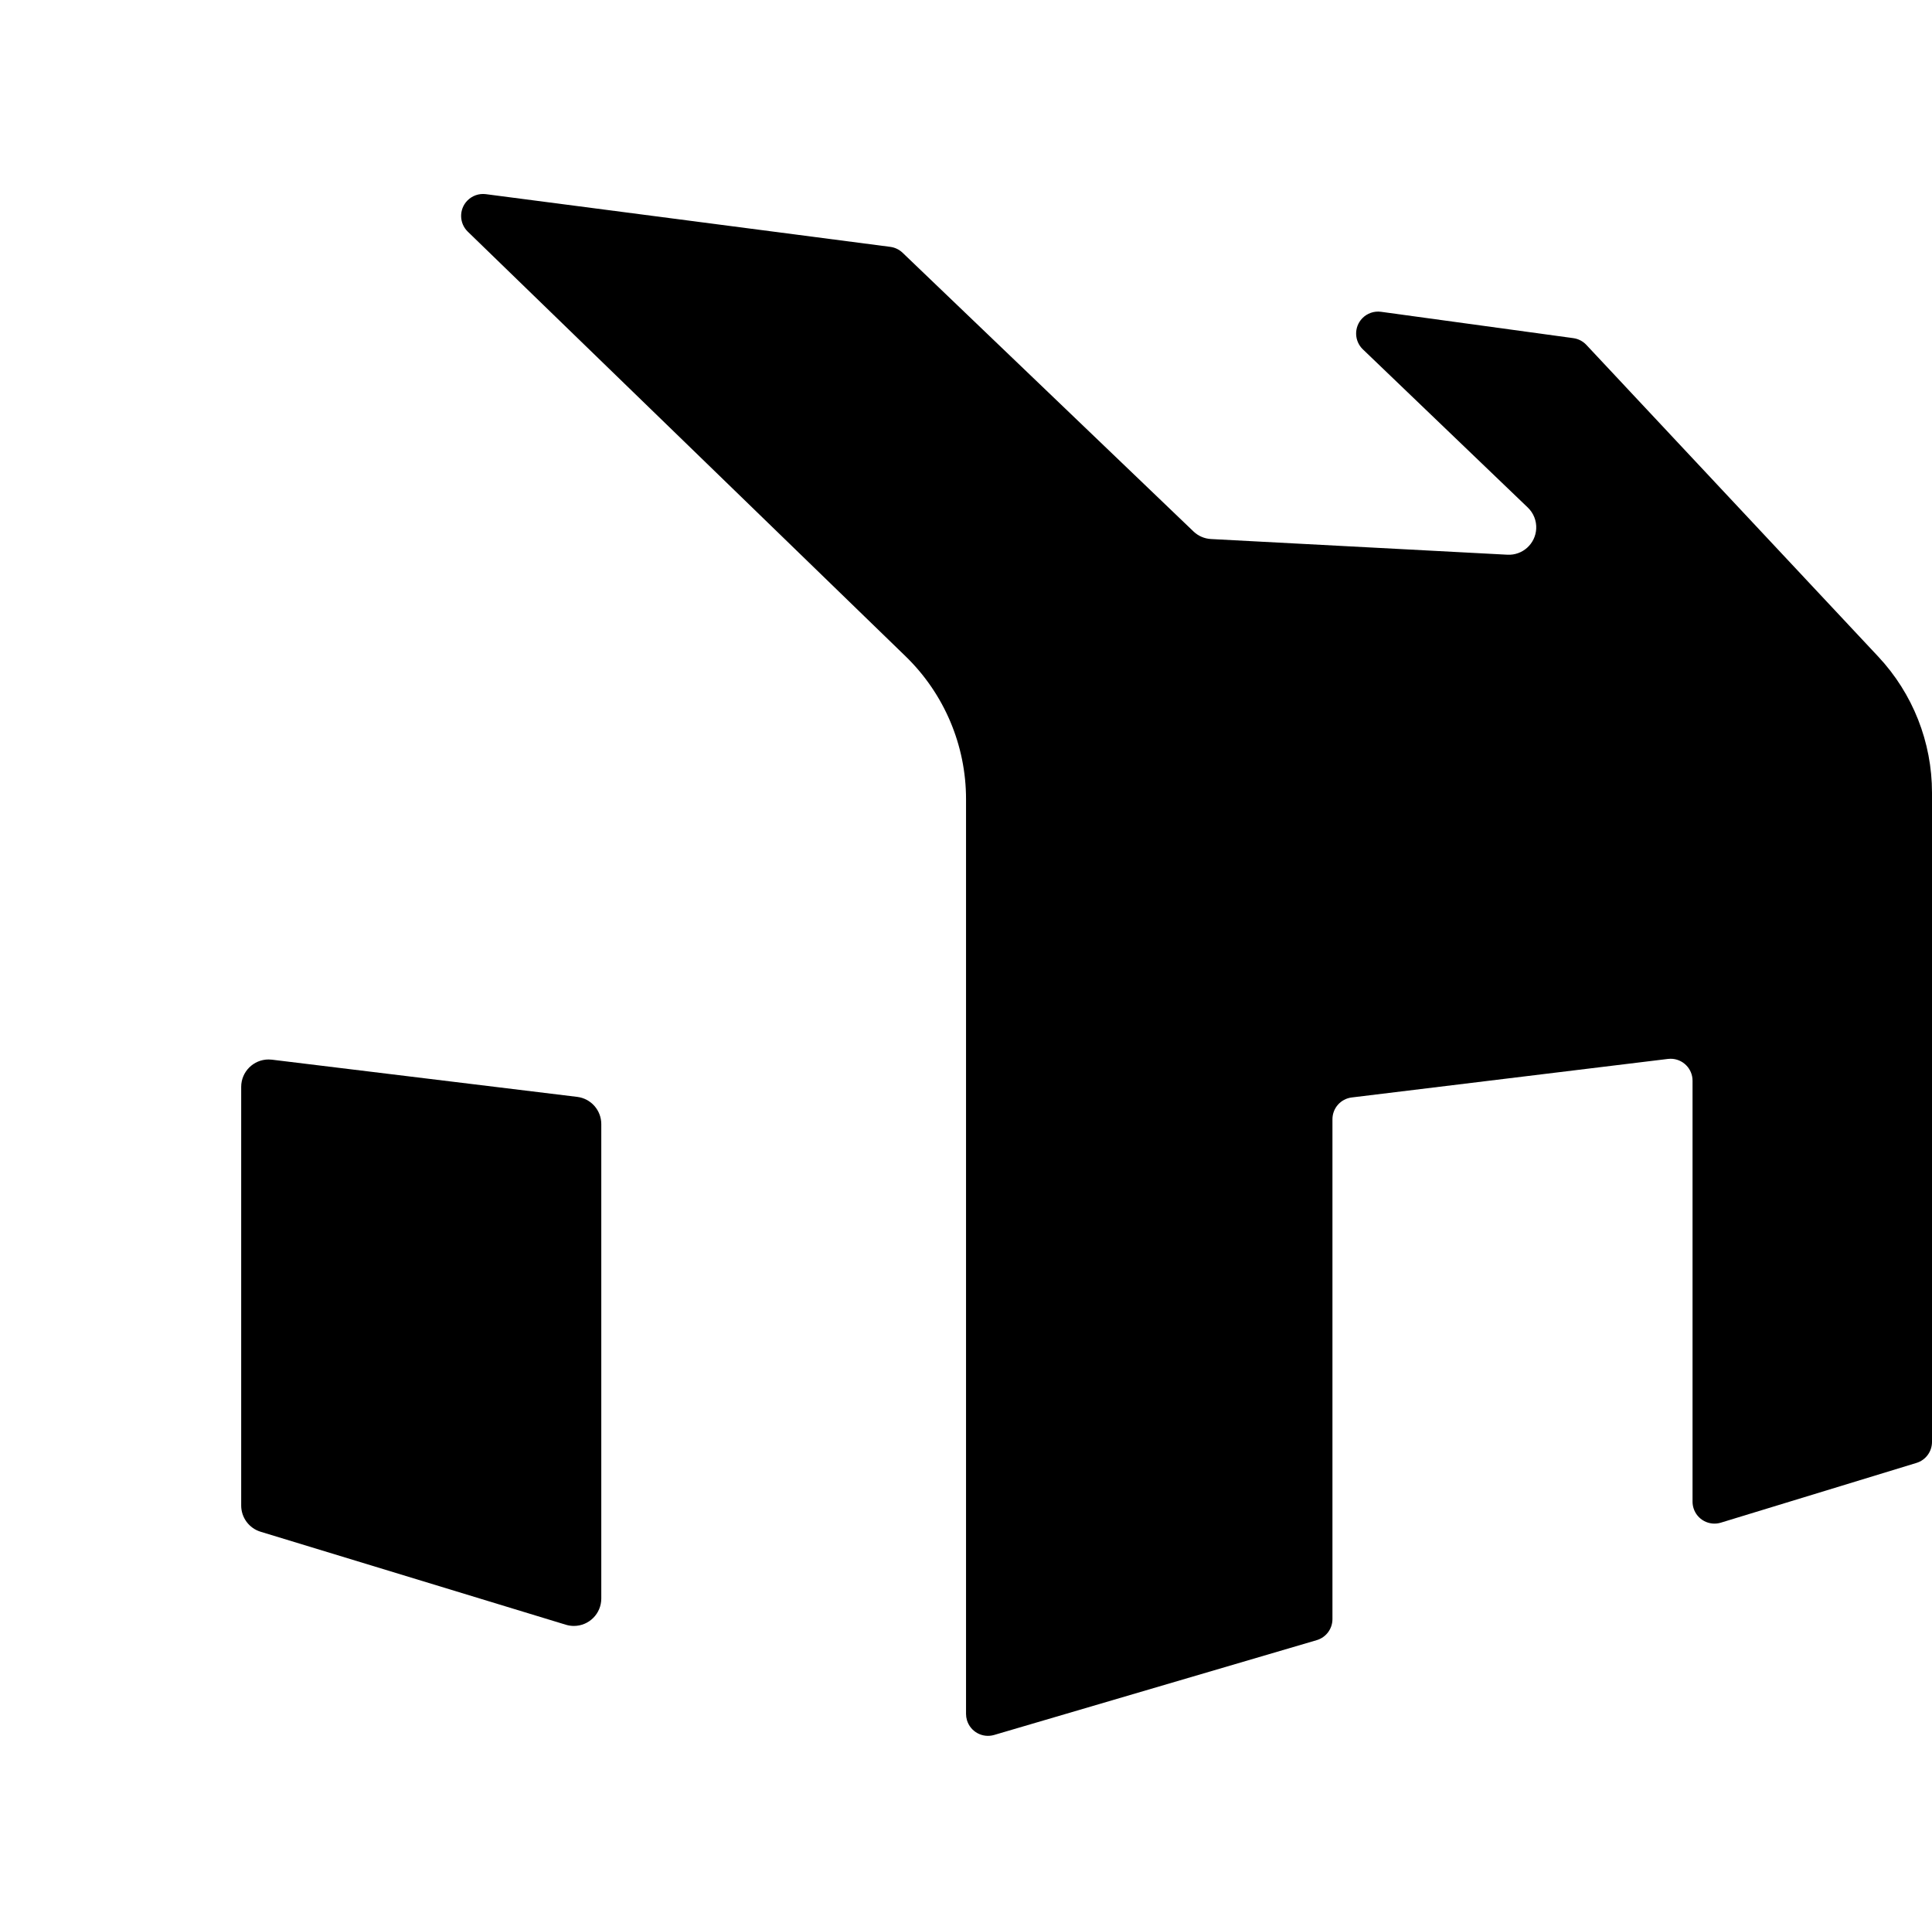
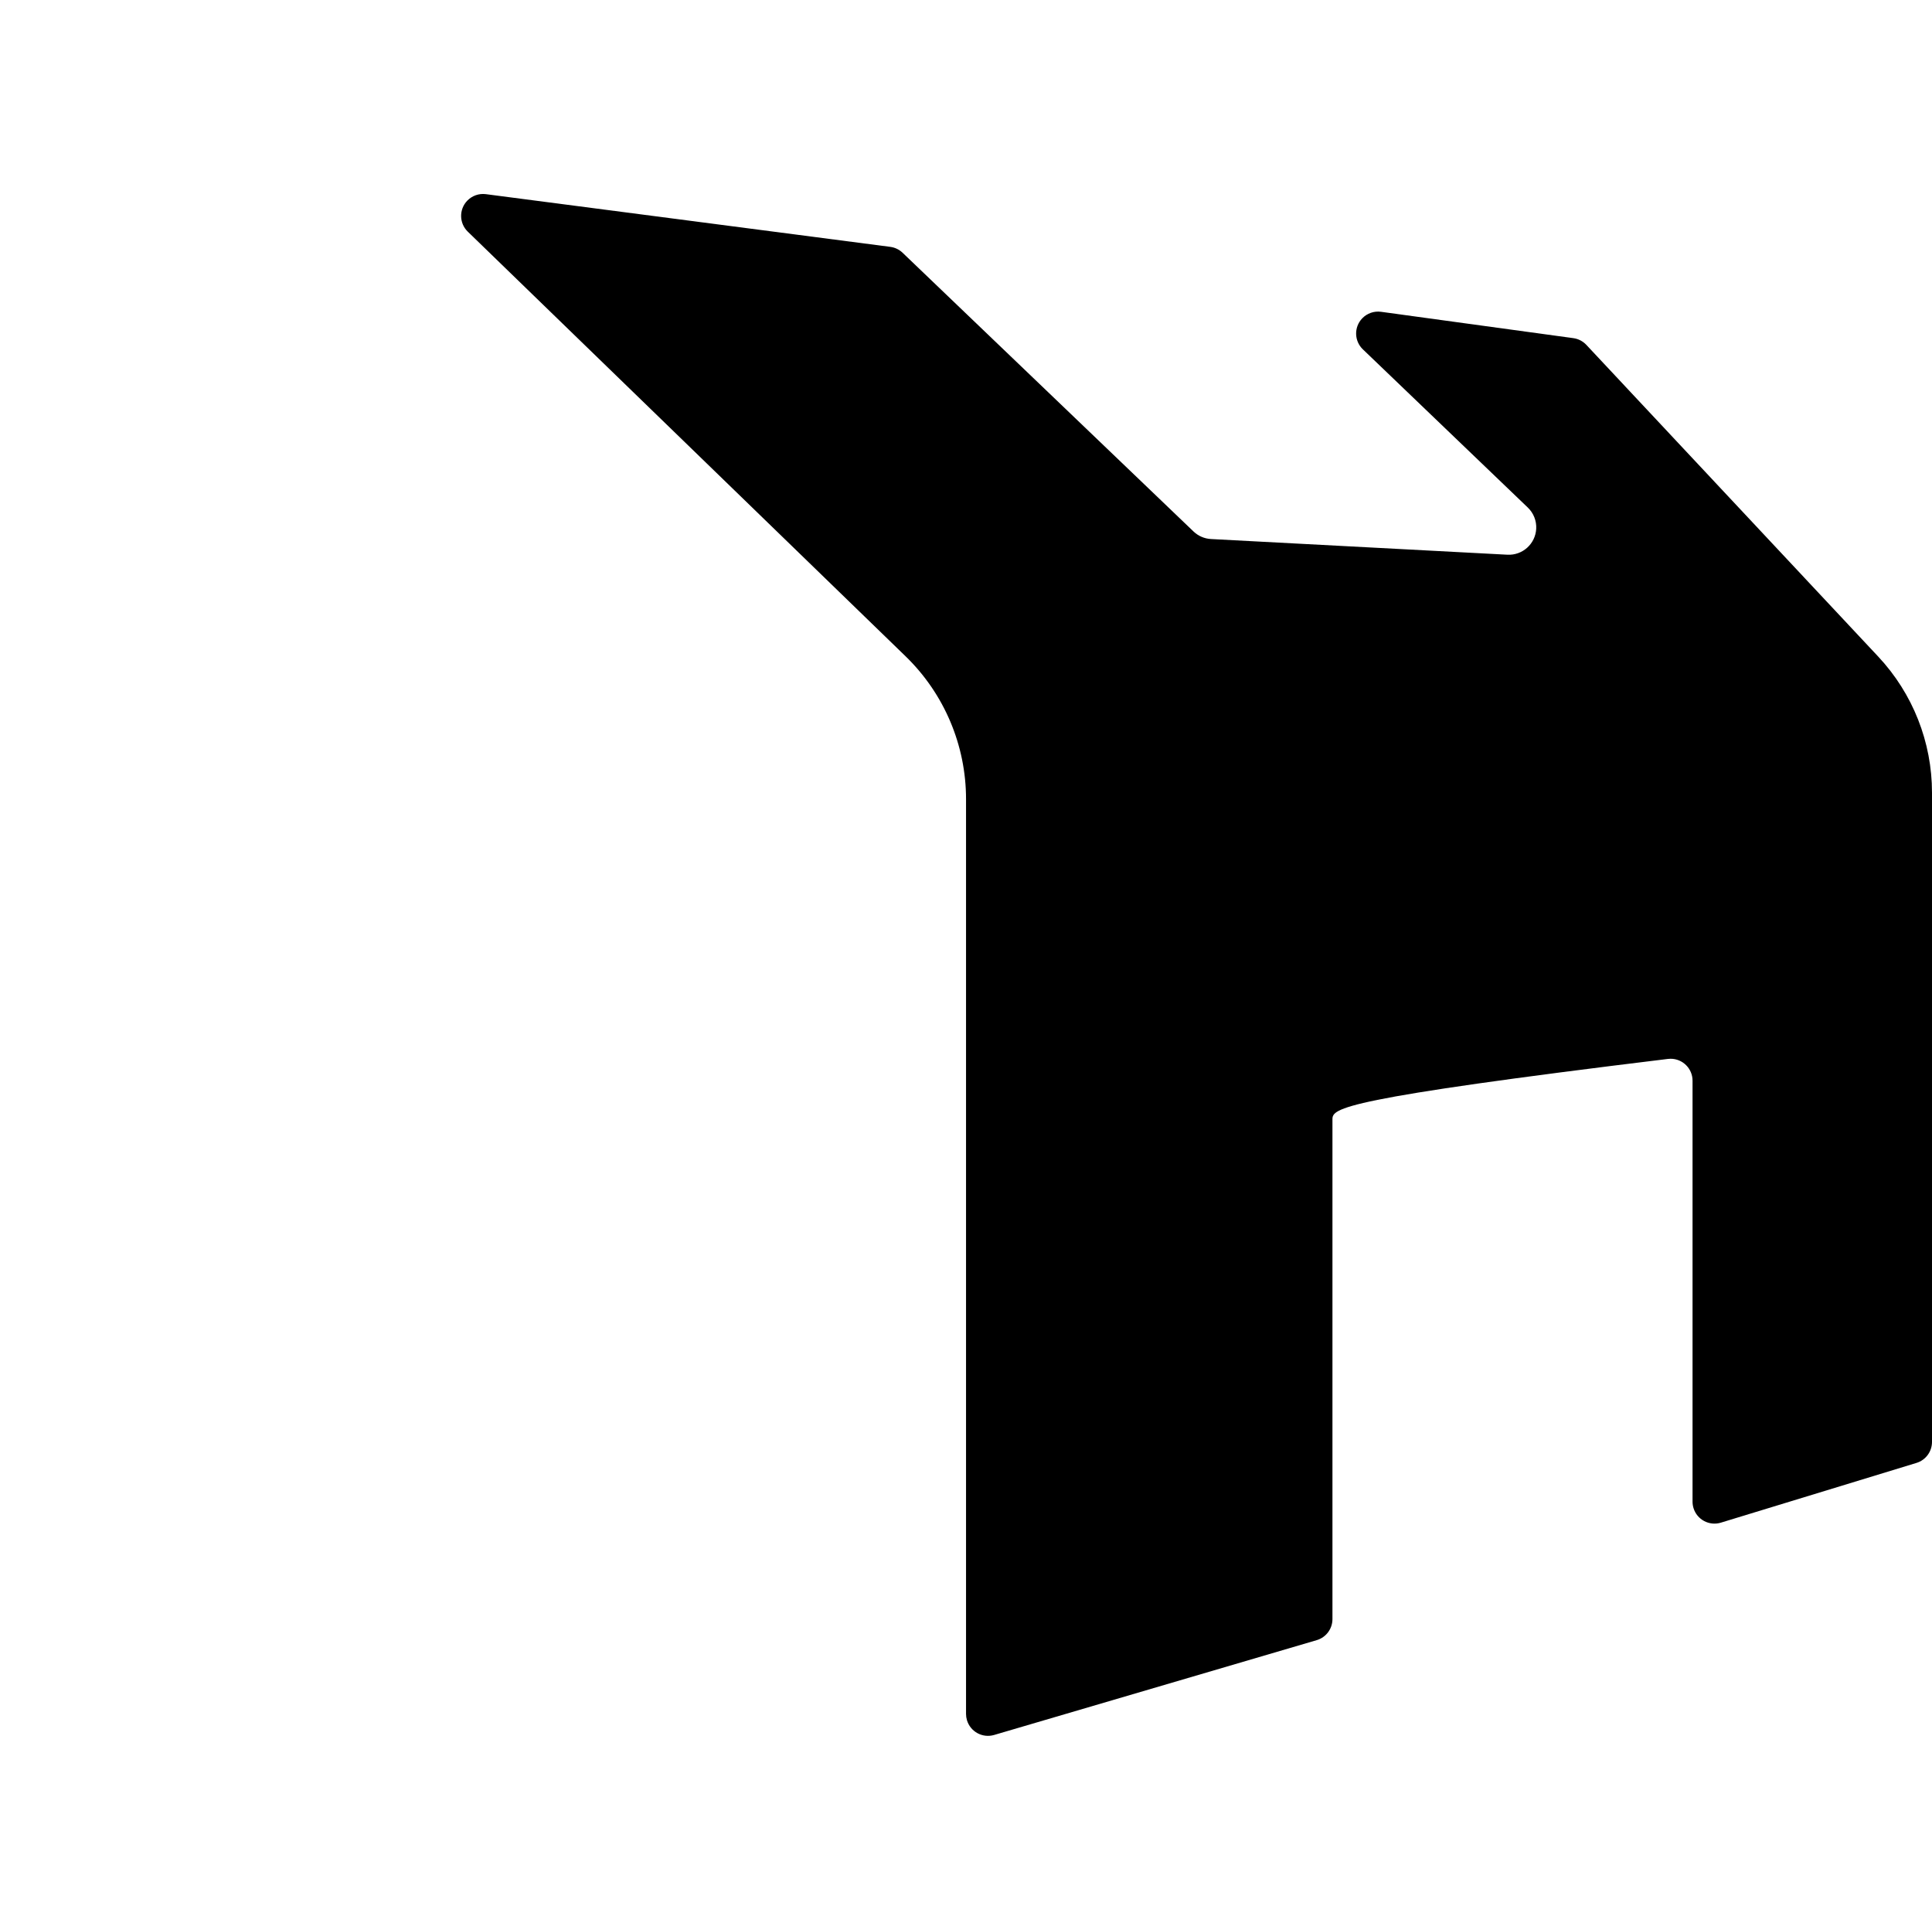
<svg xmlns="http://www.w3.org/2000/svg" width="777px" height="776px" viewBox="0 0 777 776" version="1.1">
  <title>logo-light</title>
  <g id="Page-1" stroke="none" stroke-width="1" fill="none" fill-rule="evenodd">
    <g id="logo-light">
      <g id="Group" transform="translate(97, 78)" fill="#000000">
-         <path d="M98.411,0.074 L261.042,21.262 C262.907,21.505 264.646,22.338 266.004,23.639 L382.99,135.702 C384.897,137.529 387.397,138.611 390.035,138.75 L509.232,145.055 C515.313,145.376 520.503,140.708 520.824,134.629 C520.994,131.427 519.761,128.311 517.446,126.091 L451.113,62.478 C447.597,59.106 447.481,53.524 450.853,50.009 C452.807,47.972 455.619,46.993 458.416,47.376 L535.753,57.971 C537.759,58.246 539.61,59.203 540.994,60.681 L658.391,186.04 C672.275,200.865 680,220.414 680,240.724 L680,501.816 C680,505.695 677.466,509.118 673.756,510.25 L595.094,534.272 C590.435,535.694 585.505,533.072 584.082,528.414 C583.827,527.579 583.697,526.711 583.697,525.838 L583.697,356.556 C583.697,351.686 579.748,347.738 574.877,347.738 C574.52,347.738 574.164,347.759 573.81,347.803 L446.629,363.298 C442.203,363.837 438.876,367.594 438.876,372.052 L438.876,573.059 C438.876,576.972 436.297,580.417 432.543,581.52 L302.822,619.64 C298.148,621.013 293.246,618.339 291.872,613.666 C291.635,612.858 291.514,612.021 291.514,611.179 L291.514,243.335 C291.514,221.693 282.745,200.973 267.207,185.905 L91.13,15.149 C87.633,11.758 87.548,6.175 90.94,2.679 C92.879,0.68 95.649,-0.286 98.411,0.074 Z" id="Path" />
-         <path d="M12.359,348.104 L135.13,363.062 C140.662,363.736 144.822,368.432 144.822,374.004 L144.822,564.777 C144.822,570.865 139.885,575.8 133.796,575.8 C132.707,575.8 131.625,575.639 130.583,575.322 L7.812,537.926 C3.171,536.512 2.27373675e-13,532.232 2.27373675e-13,527.381 L2.27373675e-13,359.046 C2.27373675e-13,352.958 4.936,348.023 11.025,348.023 C11.471,348.023 11.917,348.05 12.359,348.104 Z" id="Path-112" />
+         <path d="M98.411,0.074 L261.042,21.262 C262.907,21.505 264.646,22.338 266.004,23.639 L382.99,135.702 C384.897,137.529 387.397,138.611 390.035,138.75 L509.232,145.055 C515.313,145.376 520.503,140.708 520.824,134.629 C520.994,131.427 519.761,128.311 517.446,126.091 L451.113,62.478 C447.597,59.106 447.481,53.524 450.853,50.009 C452.807,47.972 455.619,46.993 458.416,47.376 L535.753,57.971 C537.759,58.246 539.61,59.203 540.994,60.681 L658.391,186.04 C672.275,200.865 680,220.414 680,240.724 L680,501.816 C680,505.695 677.466,509.118 673.756,510.25 L595.094,534.272 C590.435,535.694 585.505,533.072 584.082,528.414 C583.827,527.579 583.697,526.711 583.697,525.838 L583.697,356.556 C583.697,351.686 579.748,347.738 574.877,347.738 C574.52,347.738 574.164,347.759 573.81,347.803 C442.203,363.837 438.876,367.594 438.876,372.052 L438.876,573.059 C438.876,576.972 436.297,580.417 432.543,581.52 L302.822,619.64 C298.148,621.013 293.246,618.339 291.872,613.666 C291.635,612.858 291.514,612.021 291.514,611.179 L291.514,243.335 C291.514,221.693 282.745,200.973 267.207,185.905 L91.13,15.149 C87.633,11.758 87.548,6.175 90.94,2.679 C92.879,0.68 95.649,-0.286 98.411,0.074 Z" id="Path" />
      </g>
-       <rect id="Rectangle" x="0" y="0" width="776" height="776" />
    </g>
  </g>
</svg>